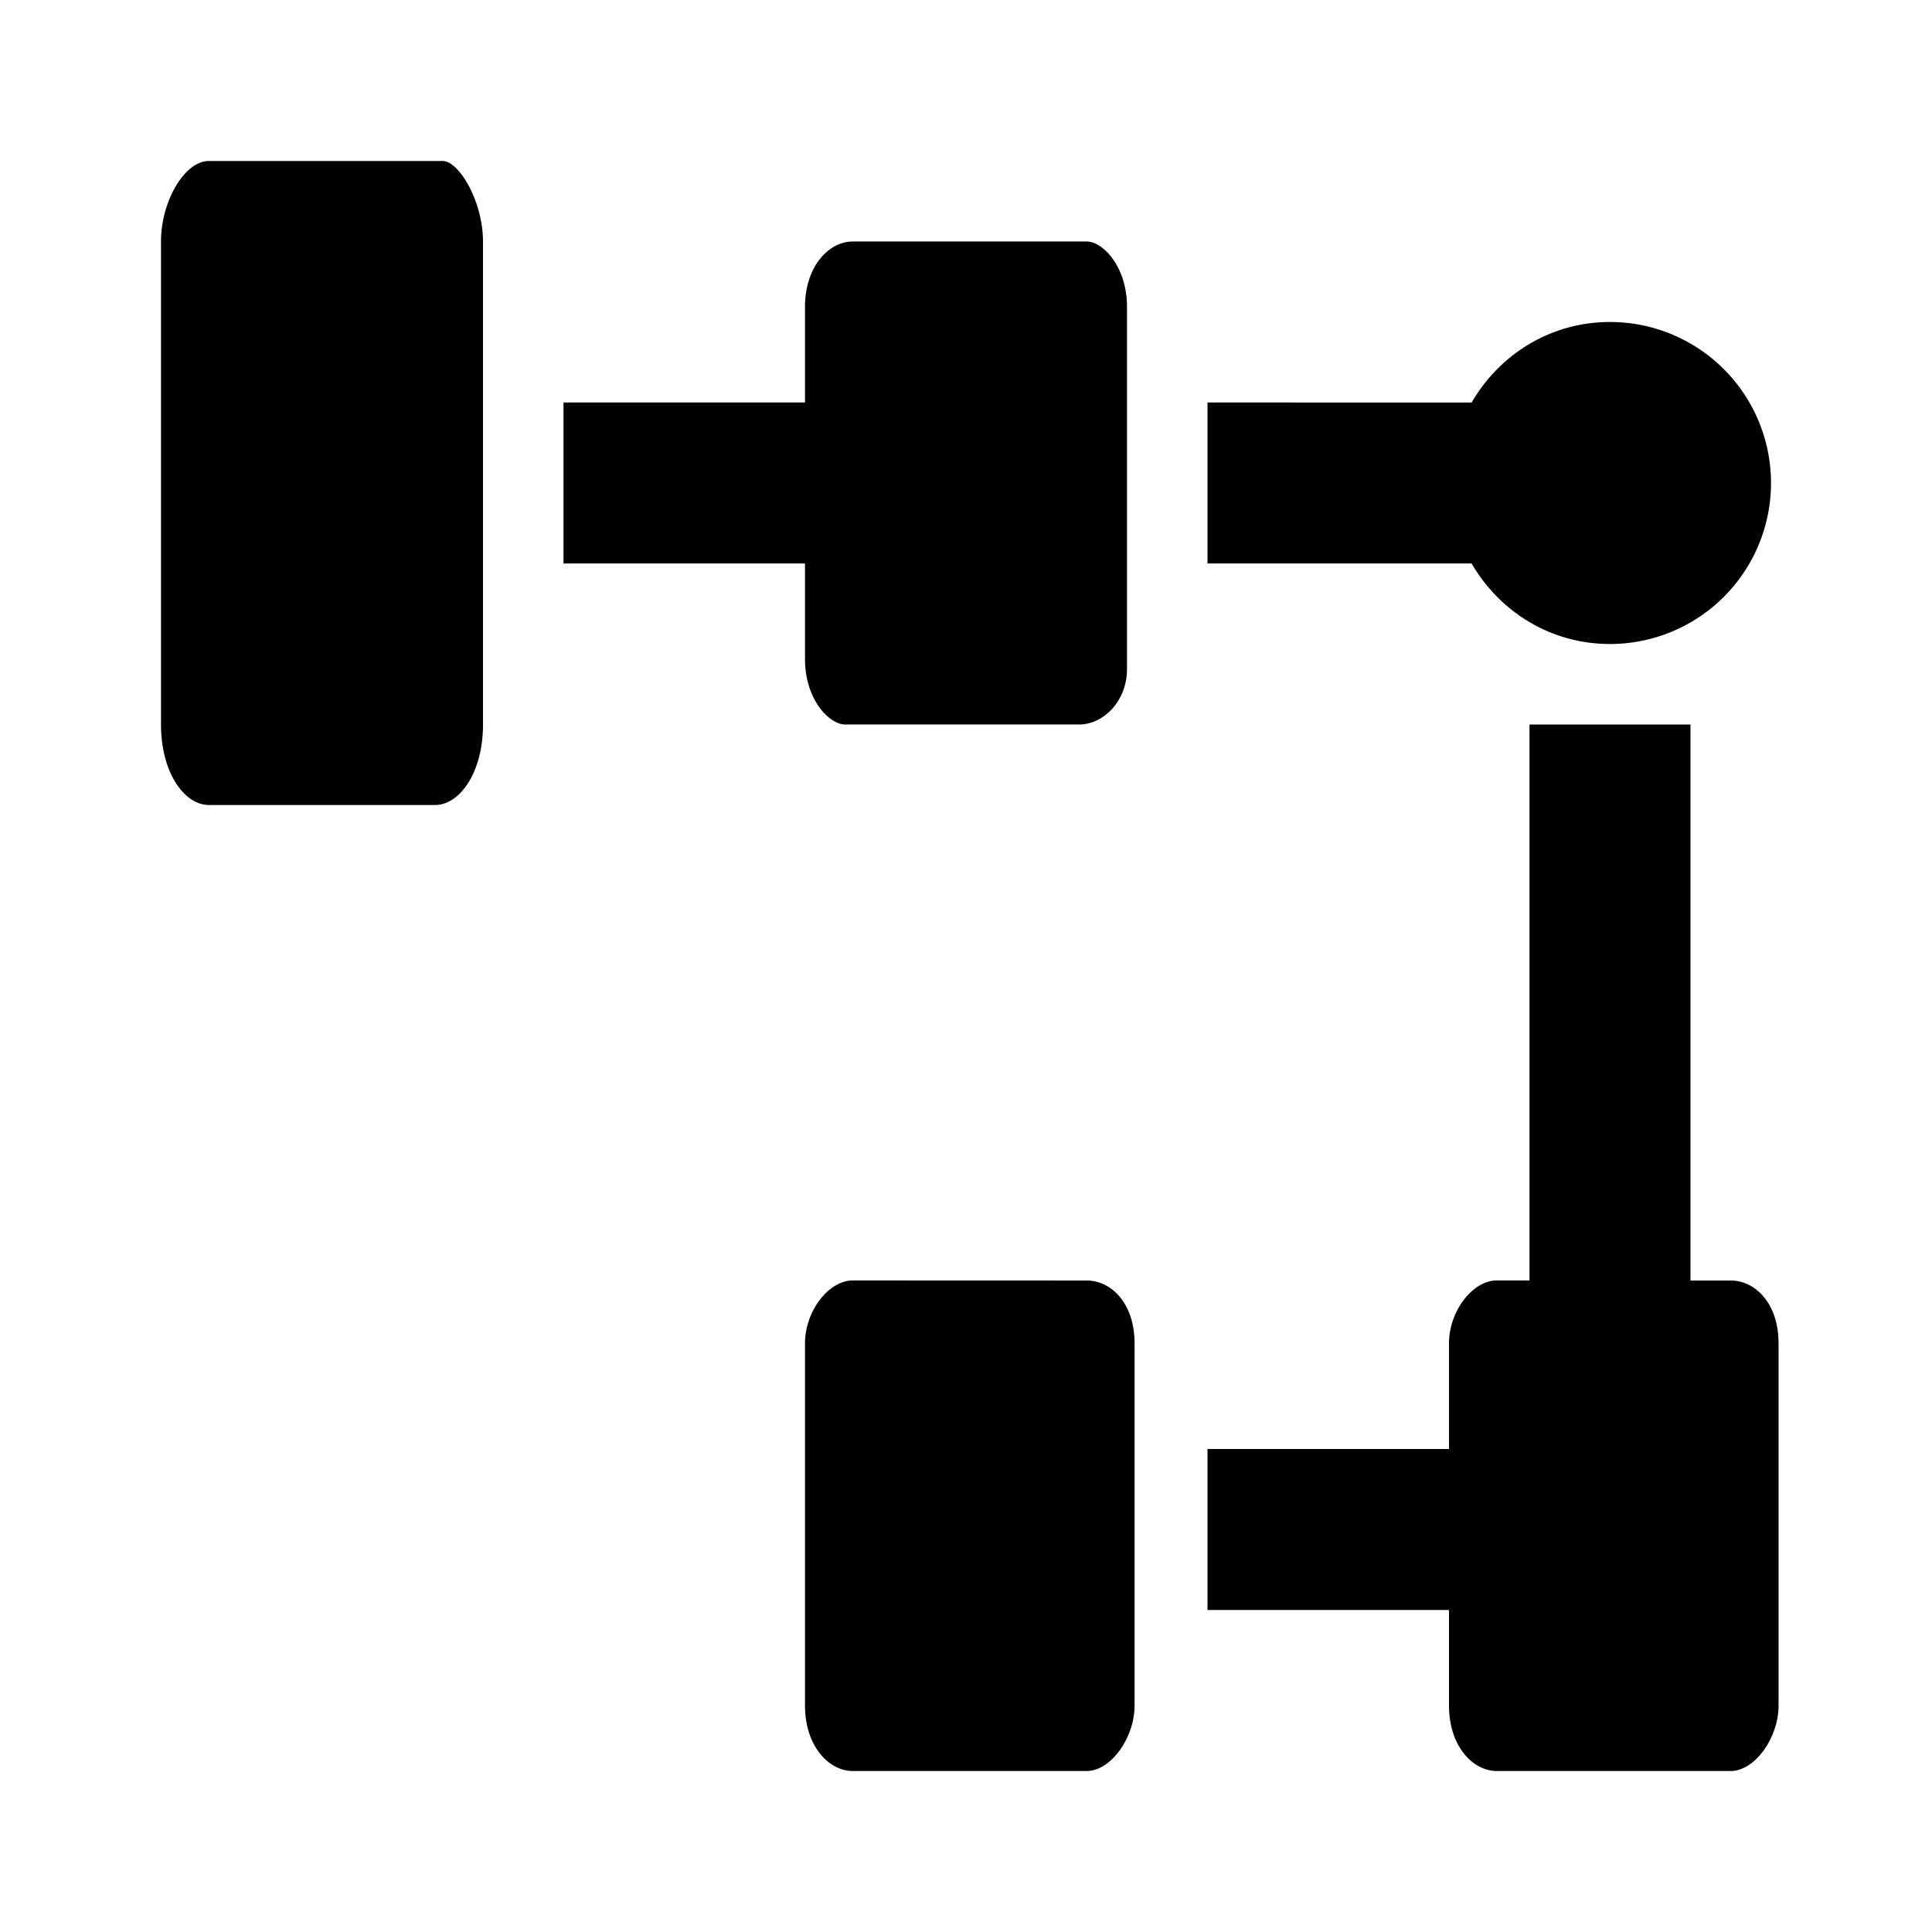
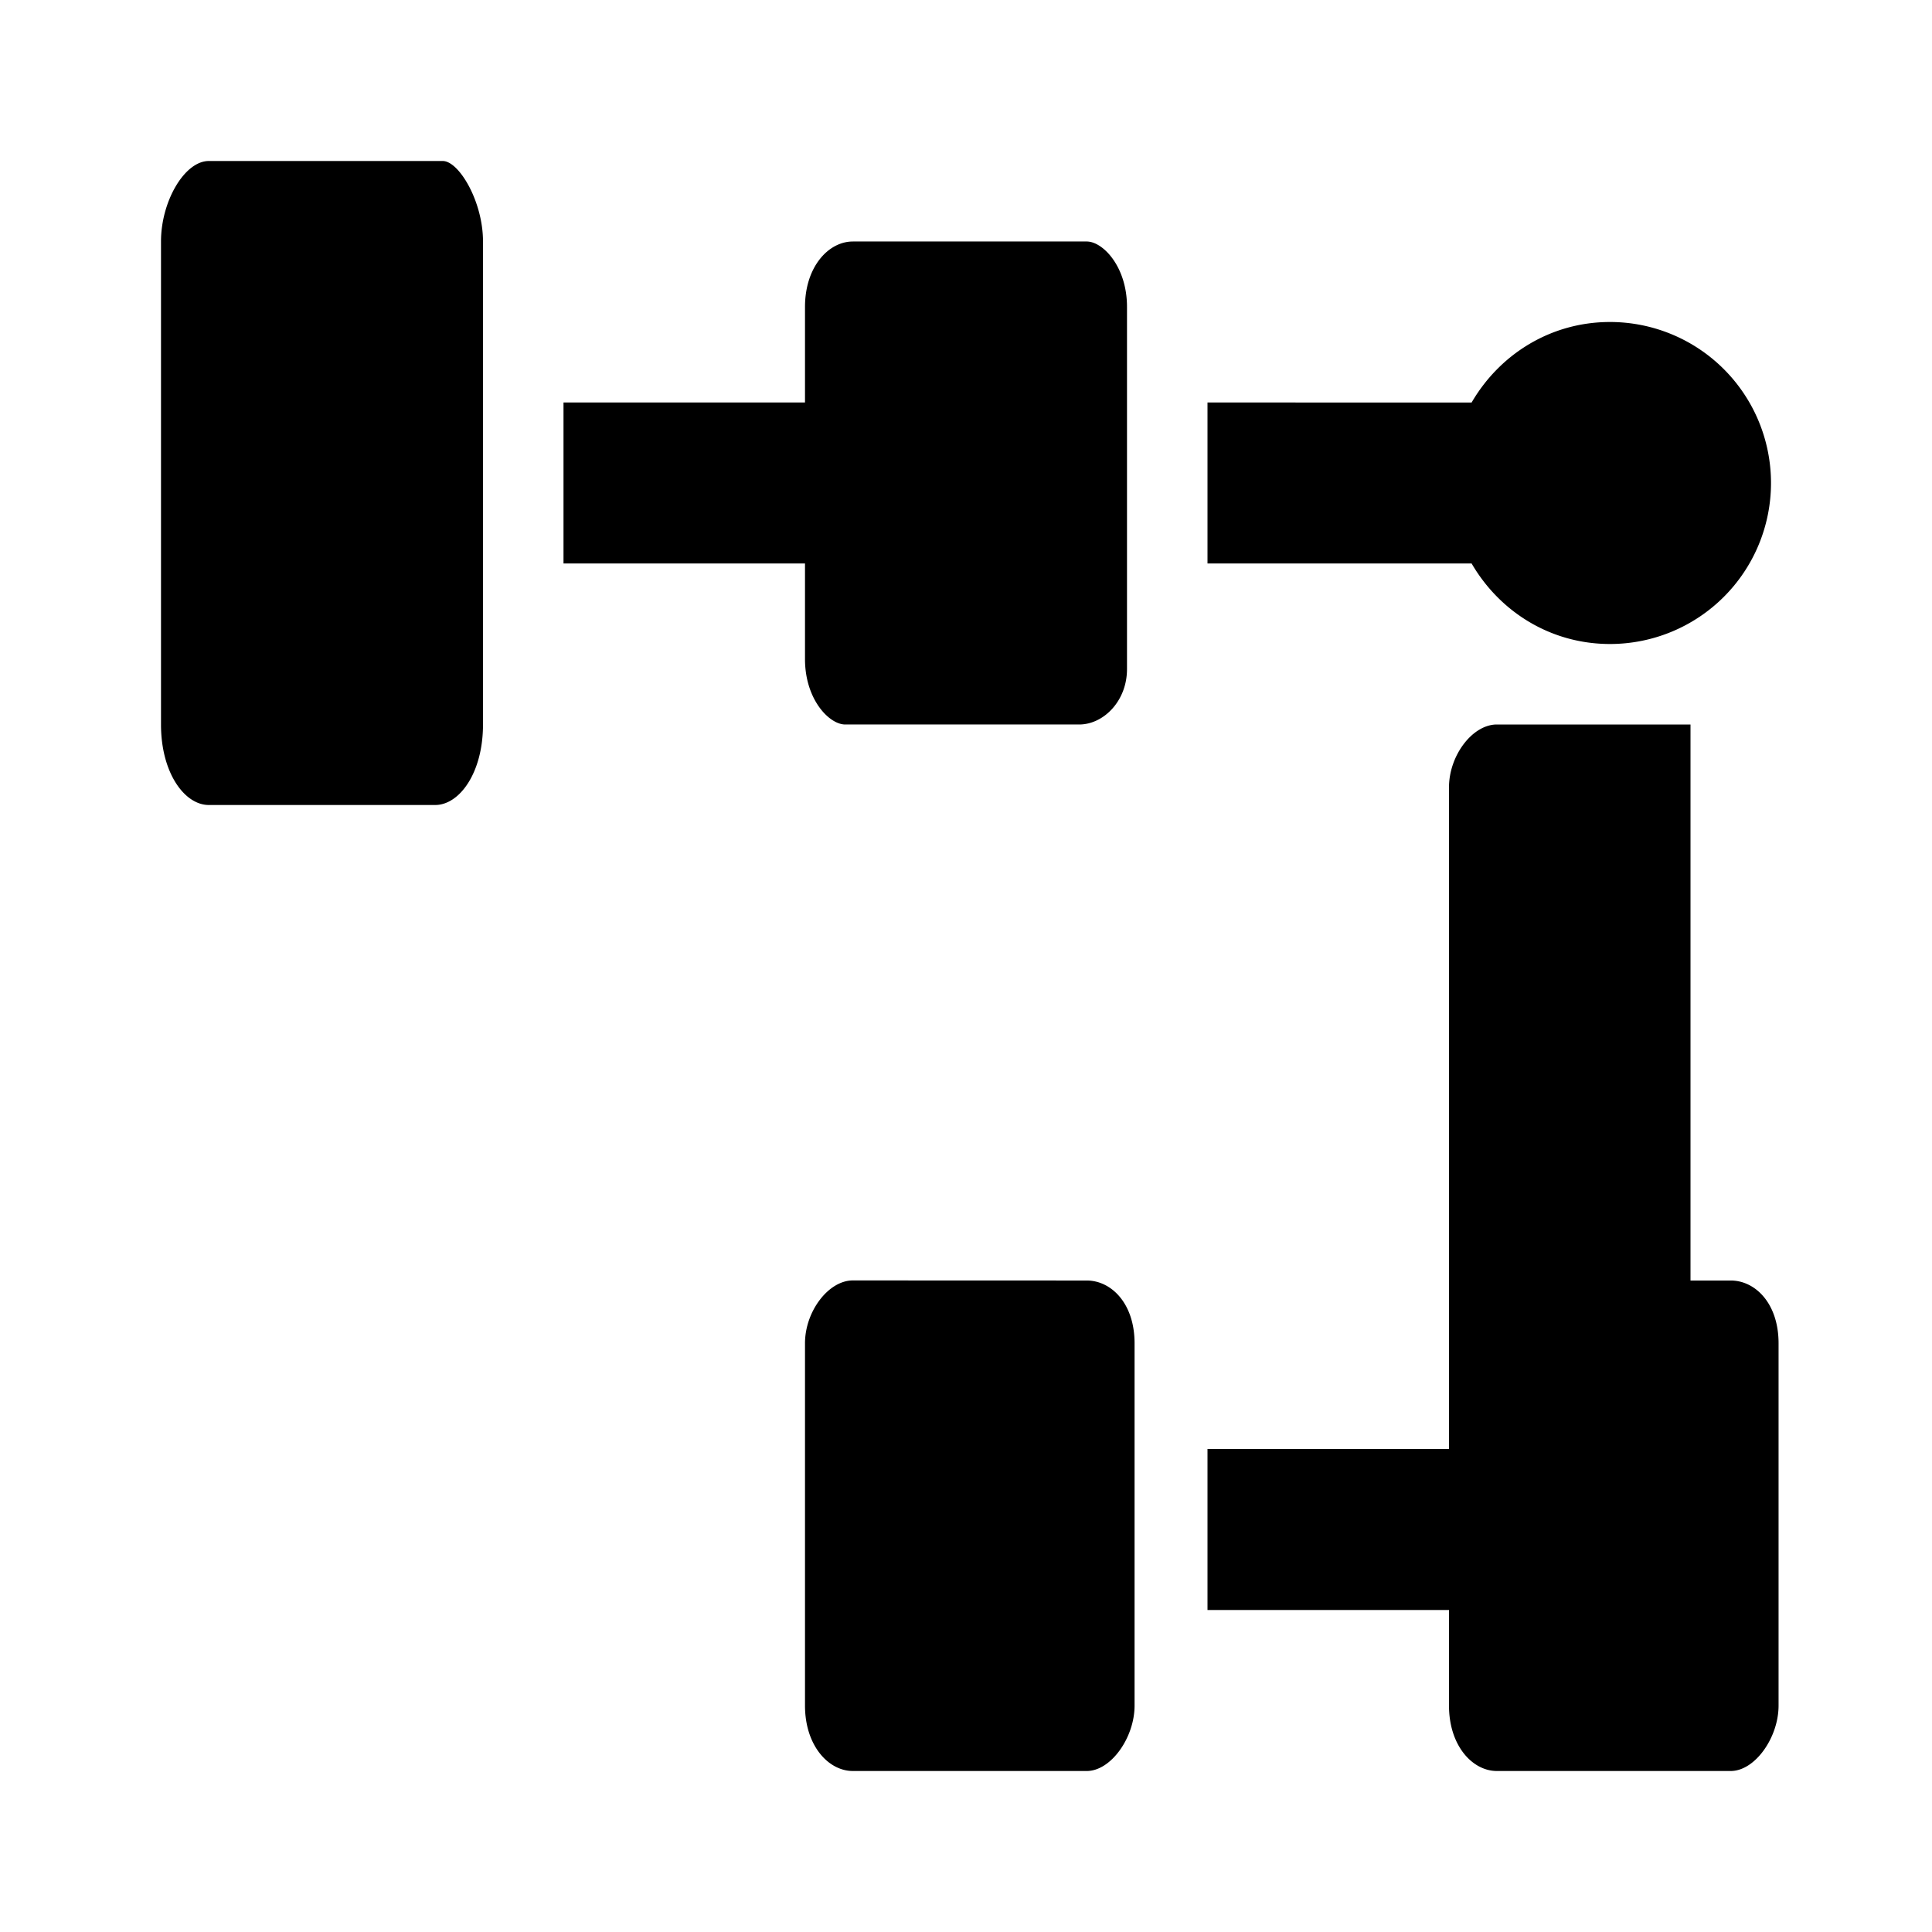
<svg xmlns="http://www.w3.org/2000/svg" viewBox="0 0 24 24">
-   <path d="M2.594 2C2.293 2 2 2.5 2 3v6c0 .602.293 1 .594 1h2.812C5.707 10 6 9.602 6 9V3c0-.5-.3-1-.5-1zm8 1c-.301 0-.594.313-.594.813V5H7v2h3v1.188c0 .5.3.812.5.812h2.906c.301 0 .594-.29.594-.688v-4.5c0-.5-.3-.812-.5-.812zM20 4c-.738 0-1.371.402-1.719 1H15v2h3.281c.348.598.98 1 1.719 1a1.999 1.999 0 1 0 0-4zm-1 5v6.906h-.406c-.301 0-.594.383-.594.781V18h-3v2h3v1.188c0 .5.293.812.594.812H21.5c.3 0 .594-.414.594-.813v-4.5c0-.5-.293-.78-.594-.78H21V9zm-8.406 6.906c-.301 0-.594.383-.594.781v4.5c0 .5.293.813.594.813H13.5c.3 0 .594-.414.594-.813v-4.5c0-.5-.293-.78-.594-.78z" />
+   <path d="M2.594 2C2.293 2 2 2.5 2 3v6c0 .602.293 1 .594 1h2.812C5.707 10 6 9.602 6 9V3c0-.5-.3-1-.5-1zm8 1c-.301 0-.594.313-.594.813V5H7v2h3v1.188c0 .5.3.812.5.812h2.906c.301 0 .594-.29.594-.688v-4.5c0-.5-.3-.812-.5-.812zM20 4c-.738 0-1.371.402-1.719 1H15v2h3.281c.348.598.98 1 1.719 1a1.999 1.999 0 1 0 0-4zm-1 5h-.406c-.301 0-.594.383-.594.781V18h-3v2h3v1.188c0 .5.293.812.594.812H21.5c.3 0 .594-.414.594-.813v-4.5c0-.5-.293-.78-.594-.78H21V9zm-8.406 6.906c-.301 0-.594.383-.594.781v4.5c0 .5.293.813.594.813H13.5c.3 0 .594-.414.594-.813v-4.5c0-.5-.293-.78-.594-.78z" />
</svg>